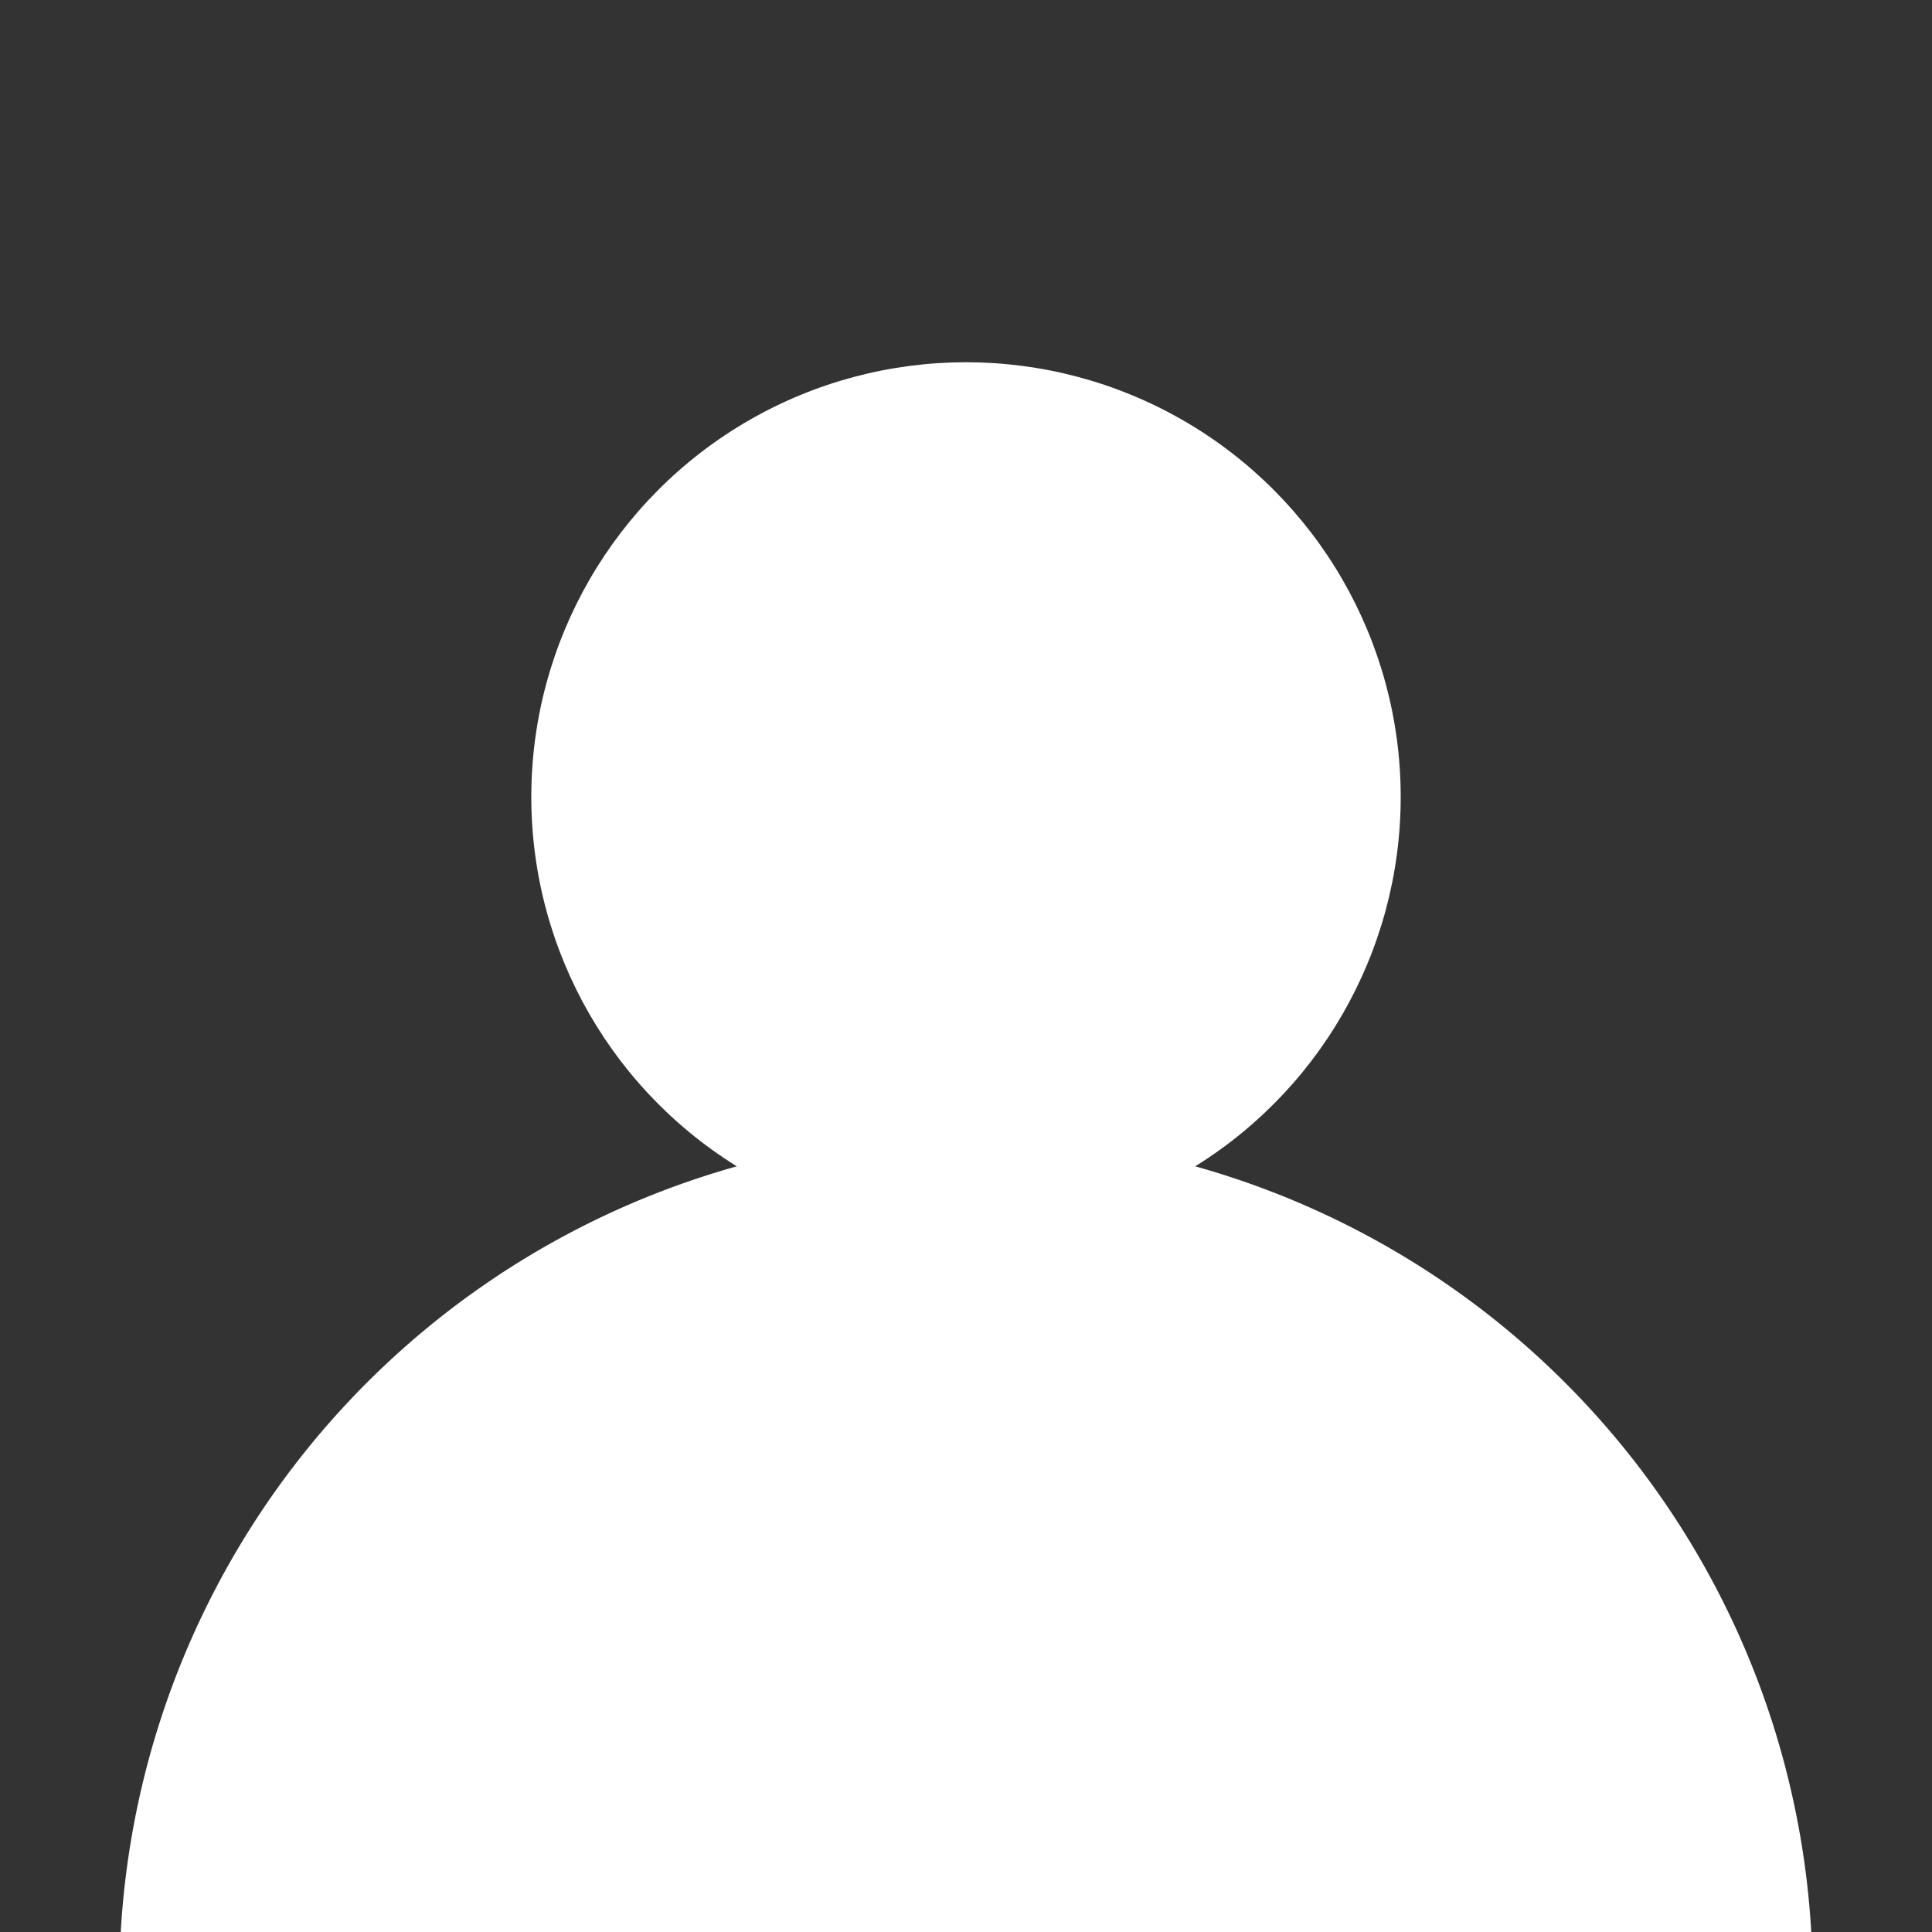
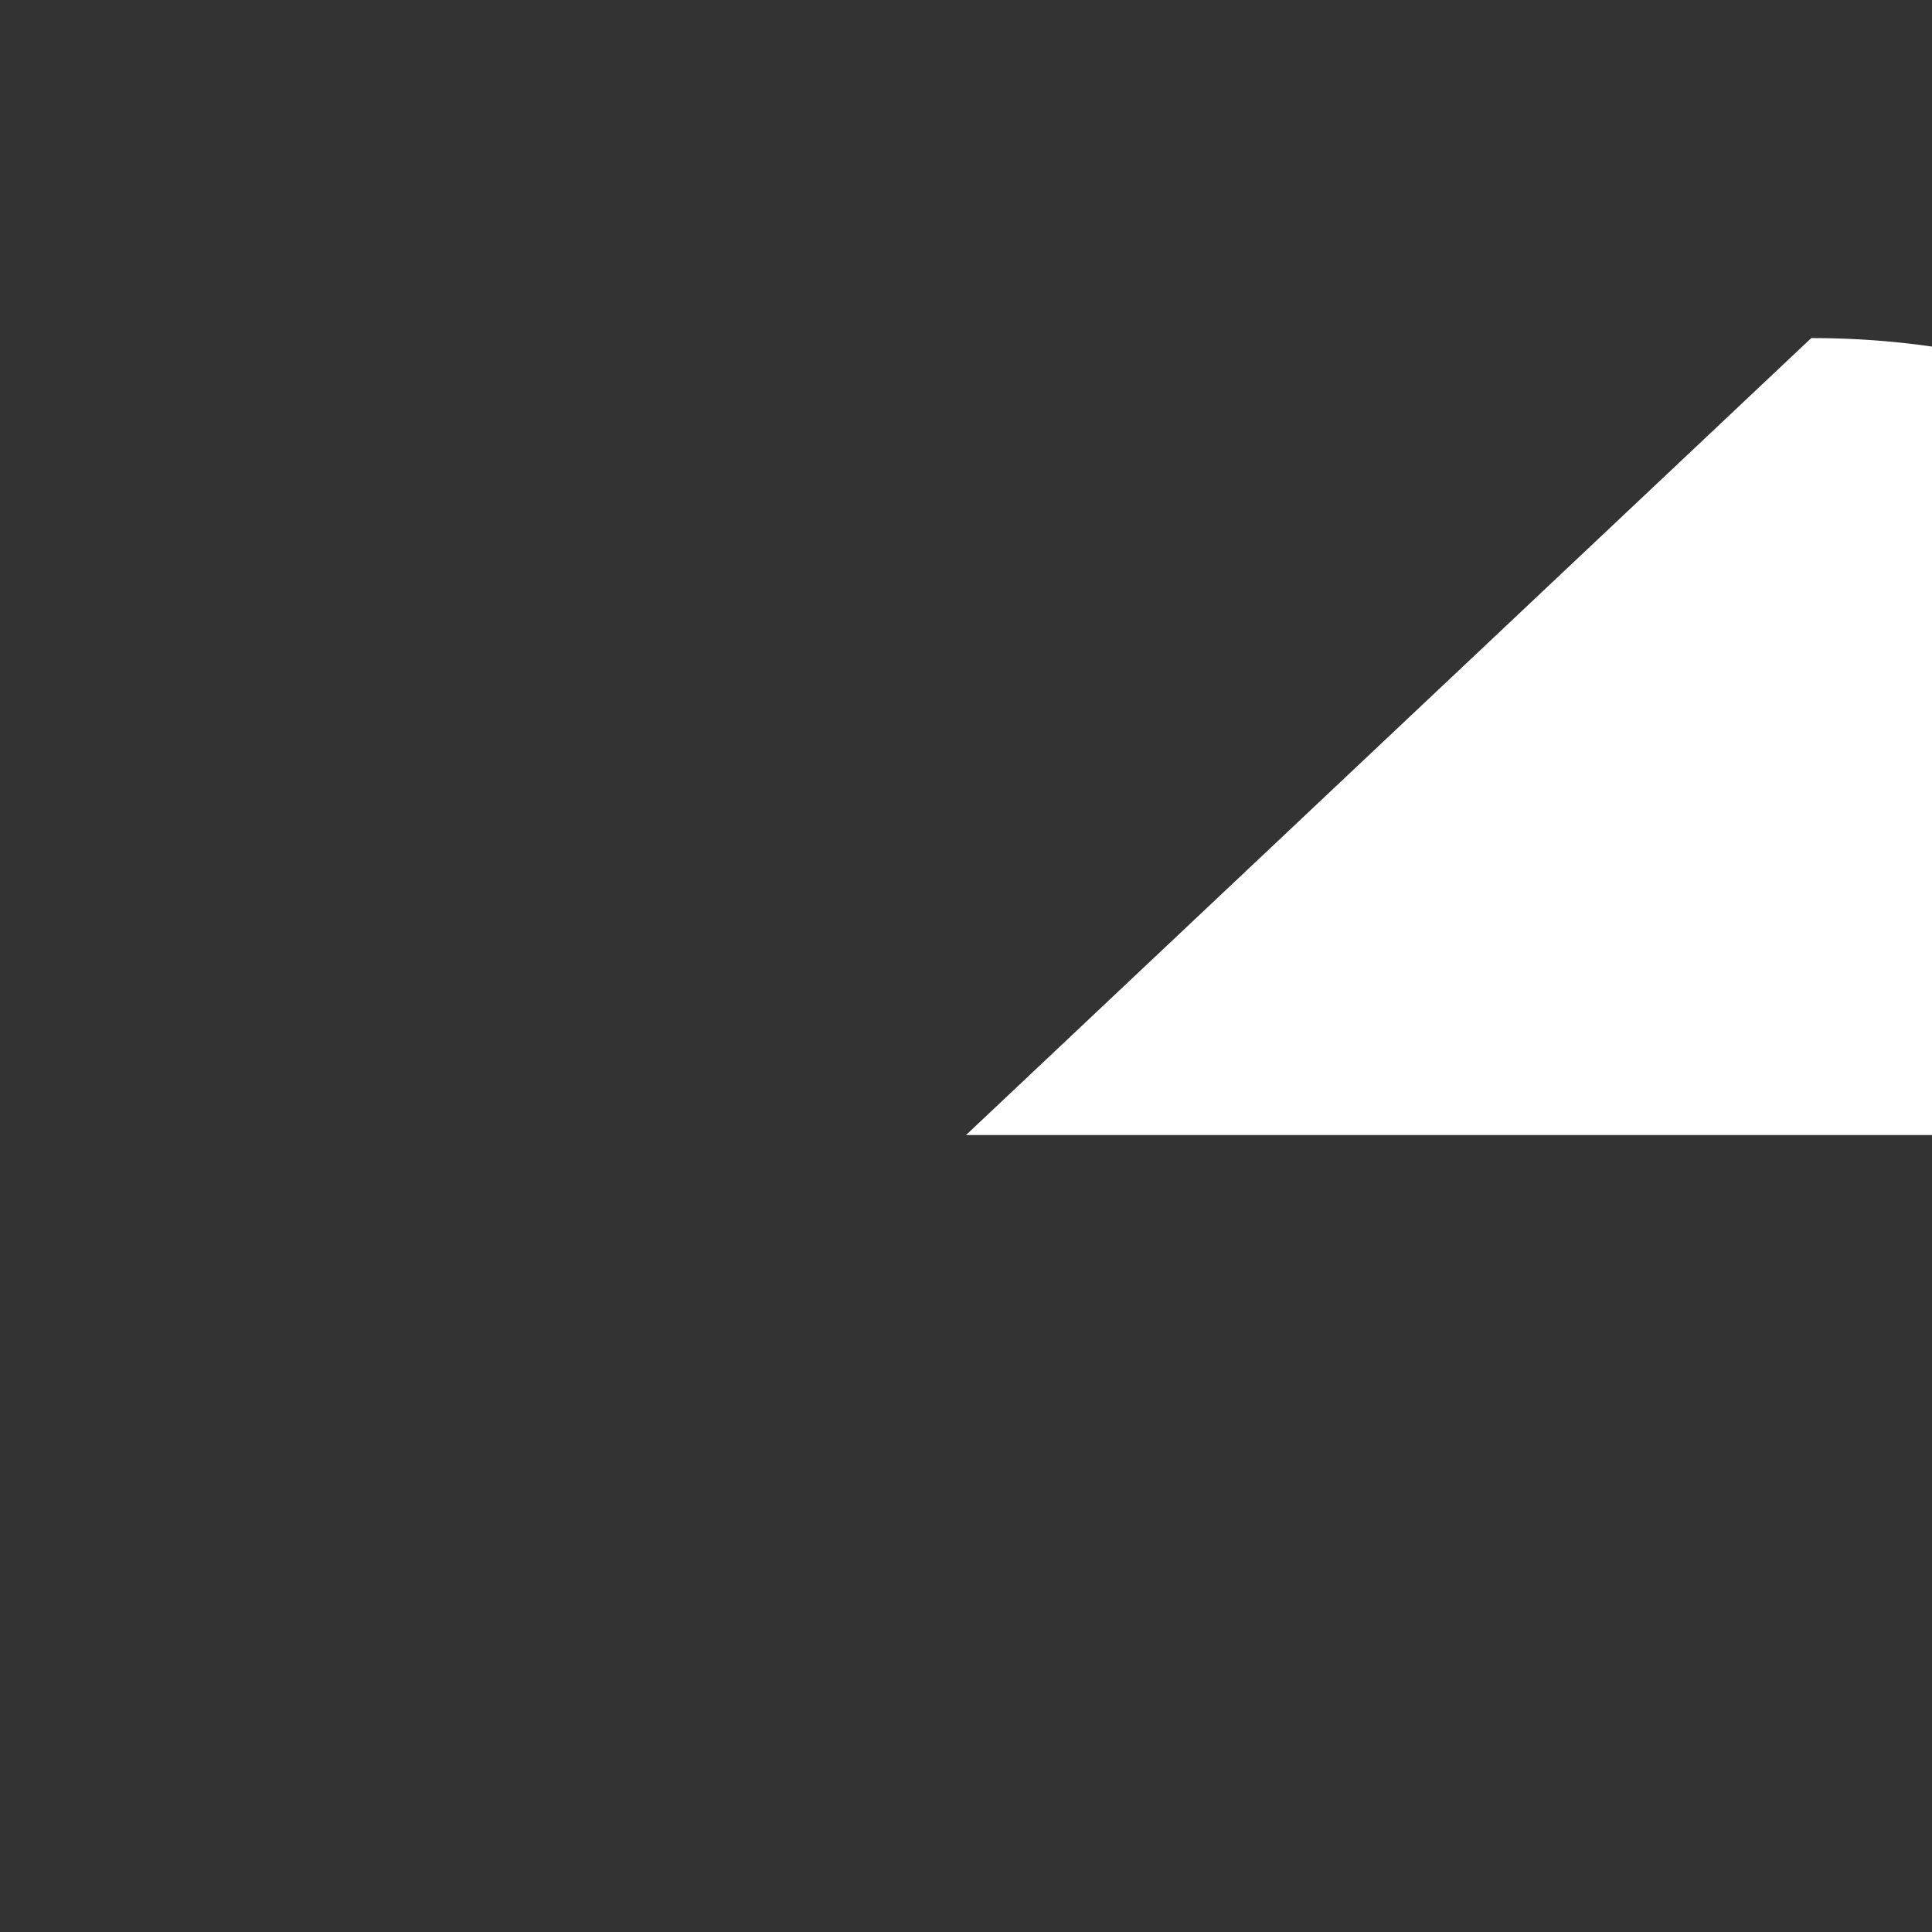
<svg xmlns="http://www.w3.org/2000/svg" height="80" viewBox="0 0 80 80" width="80">
  <rect x="0" y="0" width="80" height="80" fill="#333333" stroke="none" />
-   <path d="m0 0h80v80h-80z" fill="#c5c5c5" visibility="hidden" />
  <g fill="#fff">
-     <path d="m40 47a35 35 0 0 0 -35 33h70a35 35 0 0 0 -35-33z" />
-     <circle cx="40" cy="33" r="18" />
+     <path d="m40 47h70a35 35 0 0 0 -35-33z" />
  </g>
</svg>